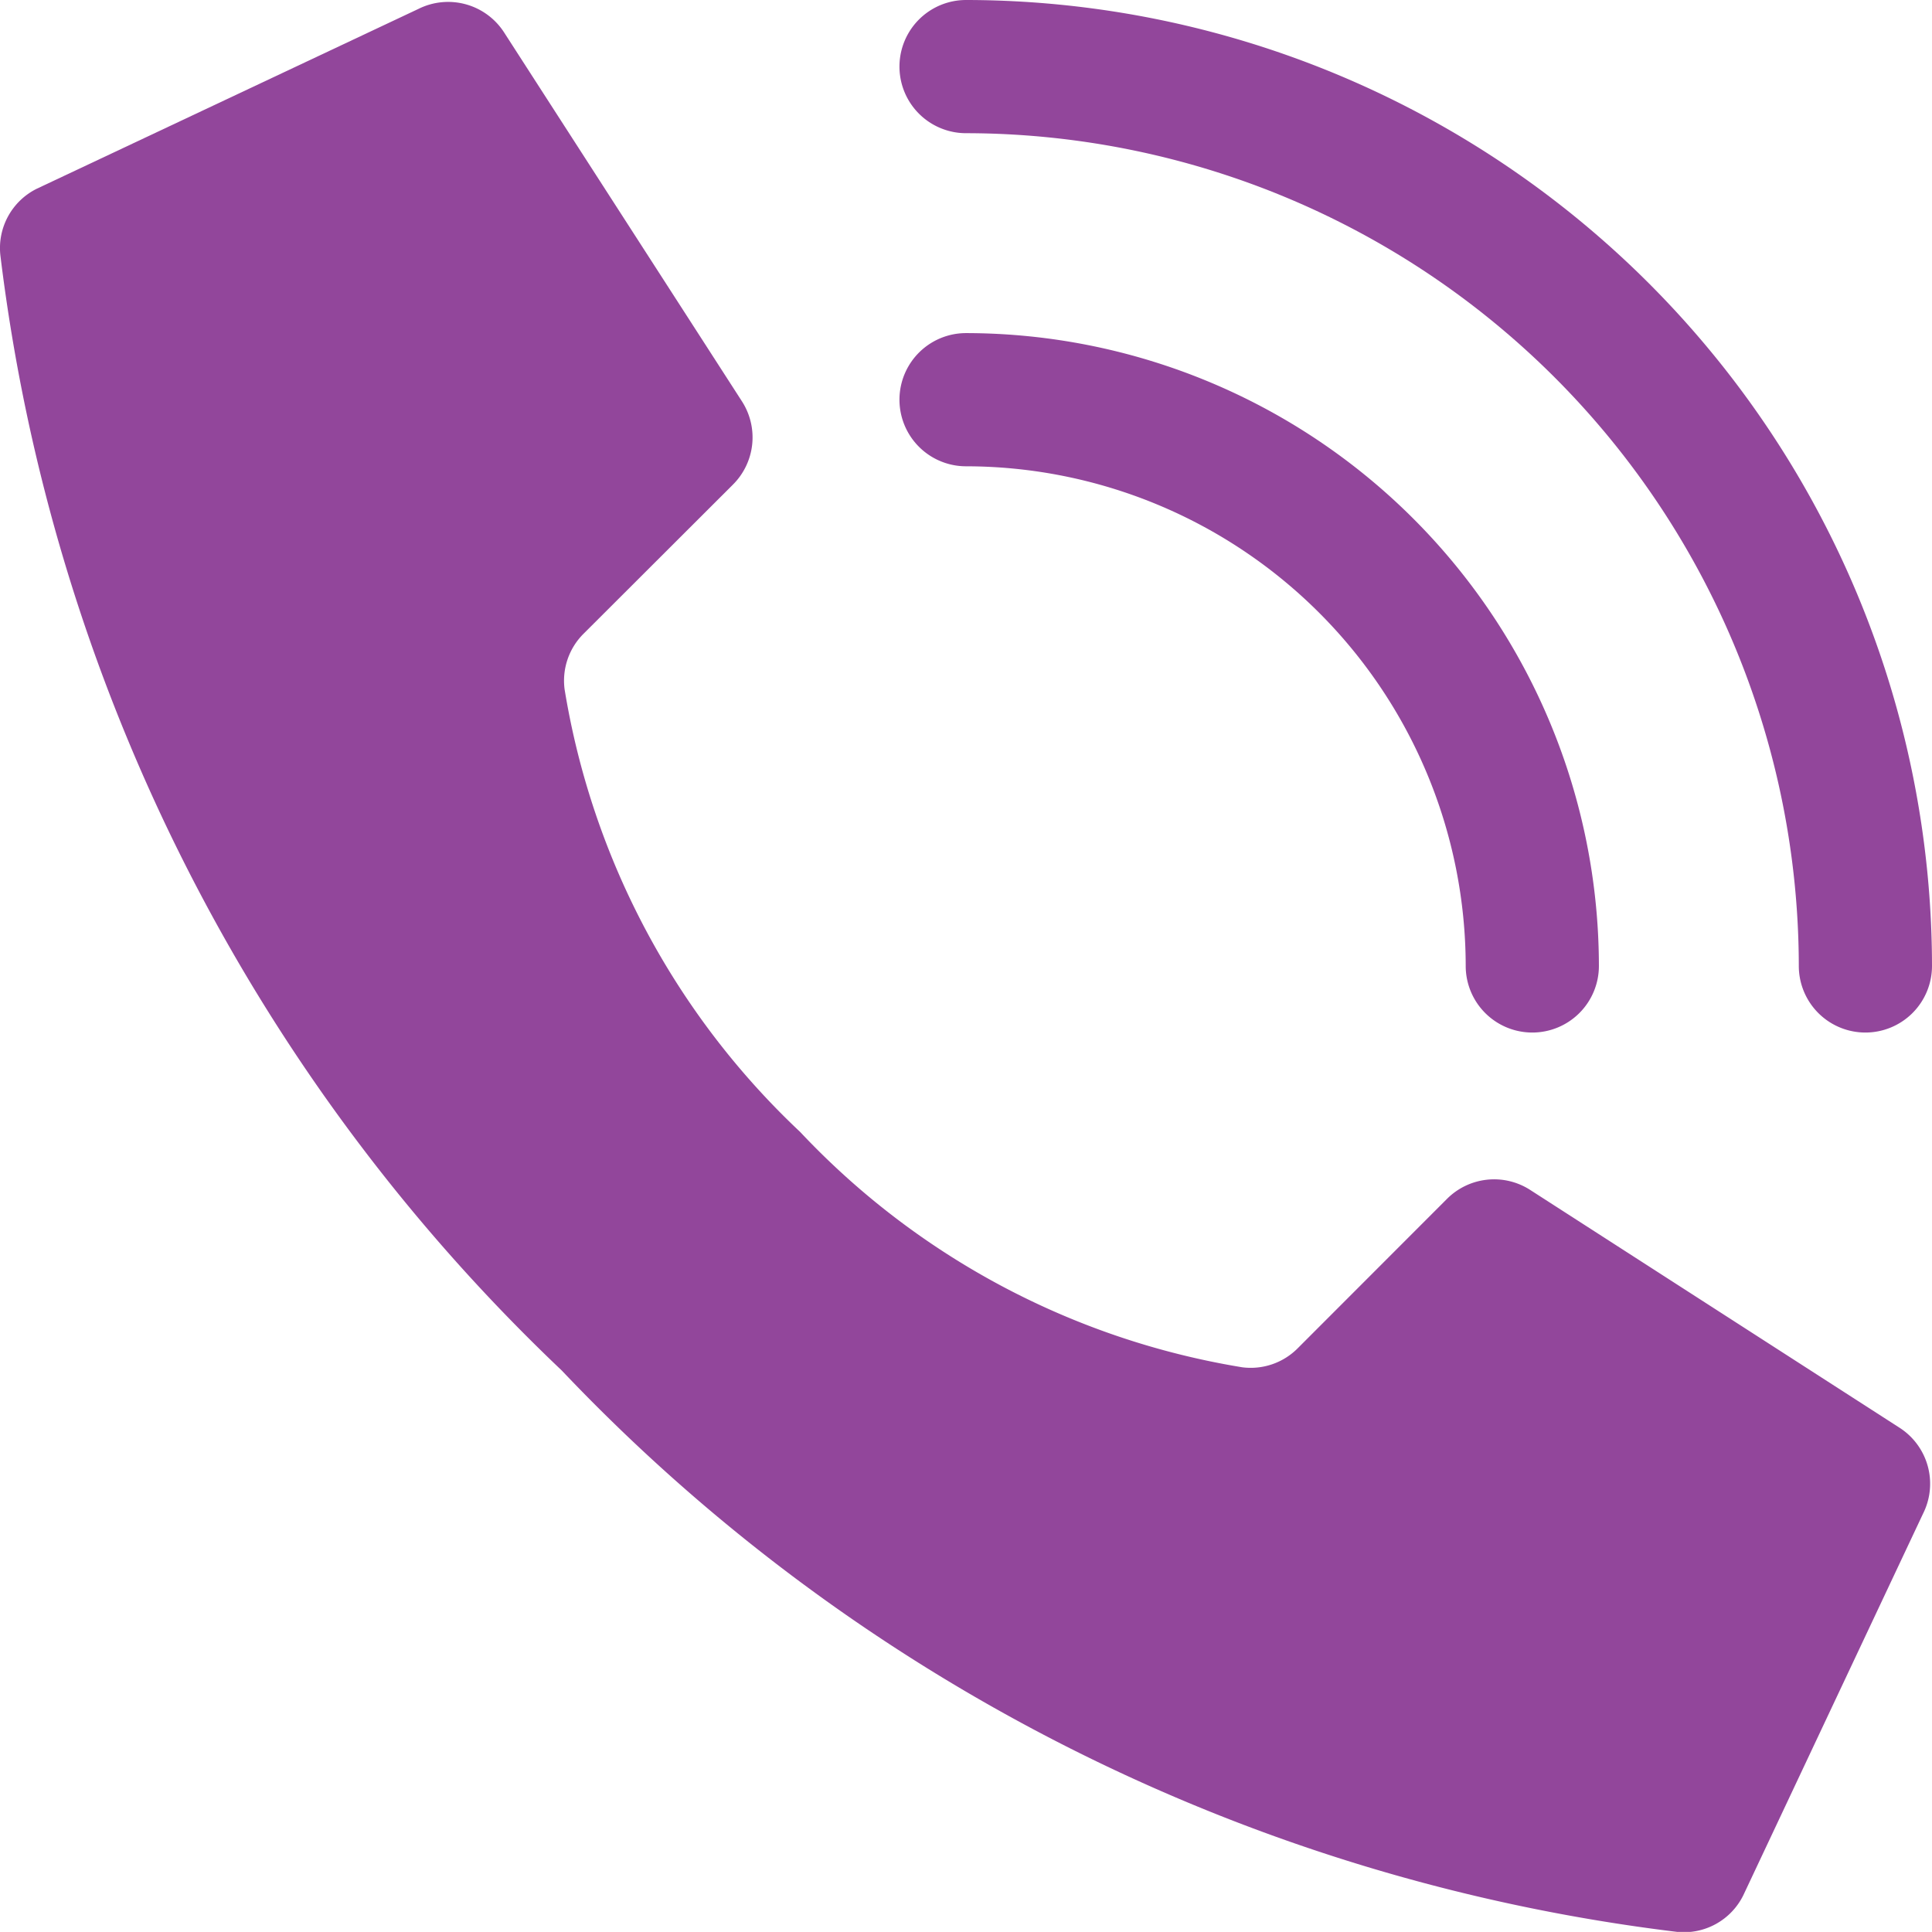
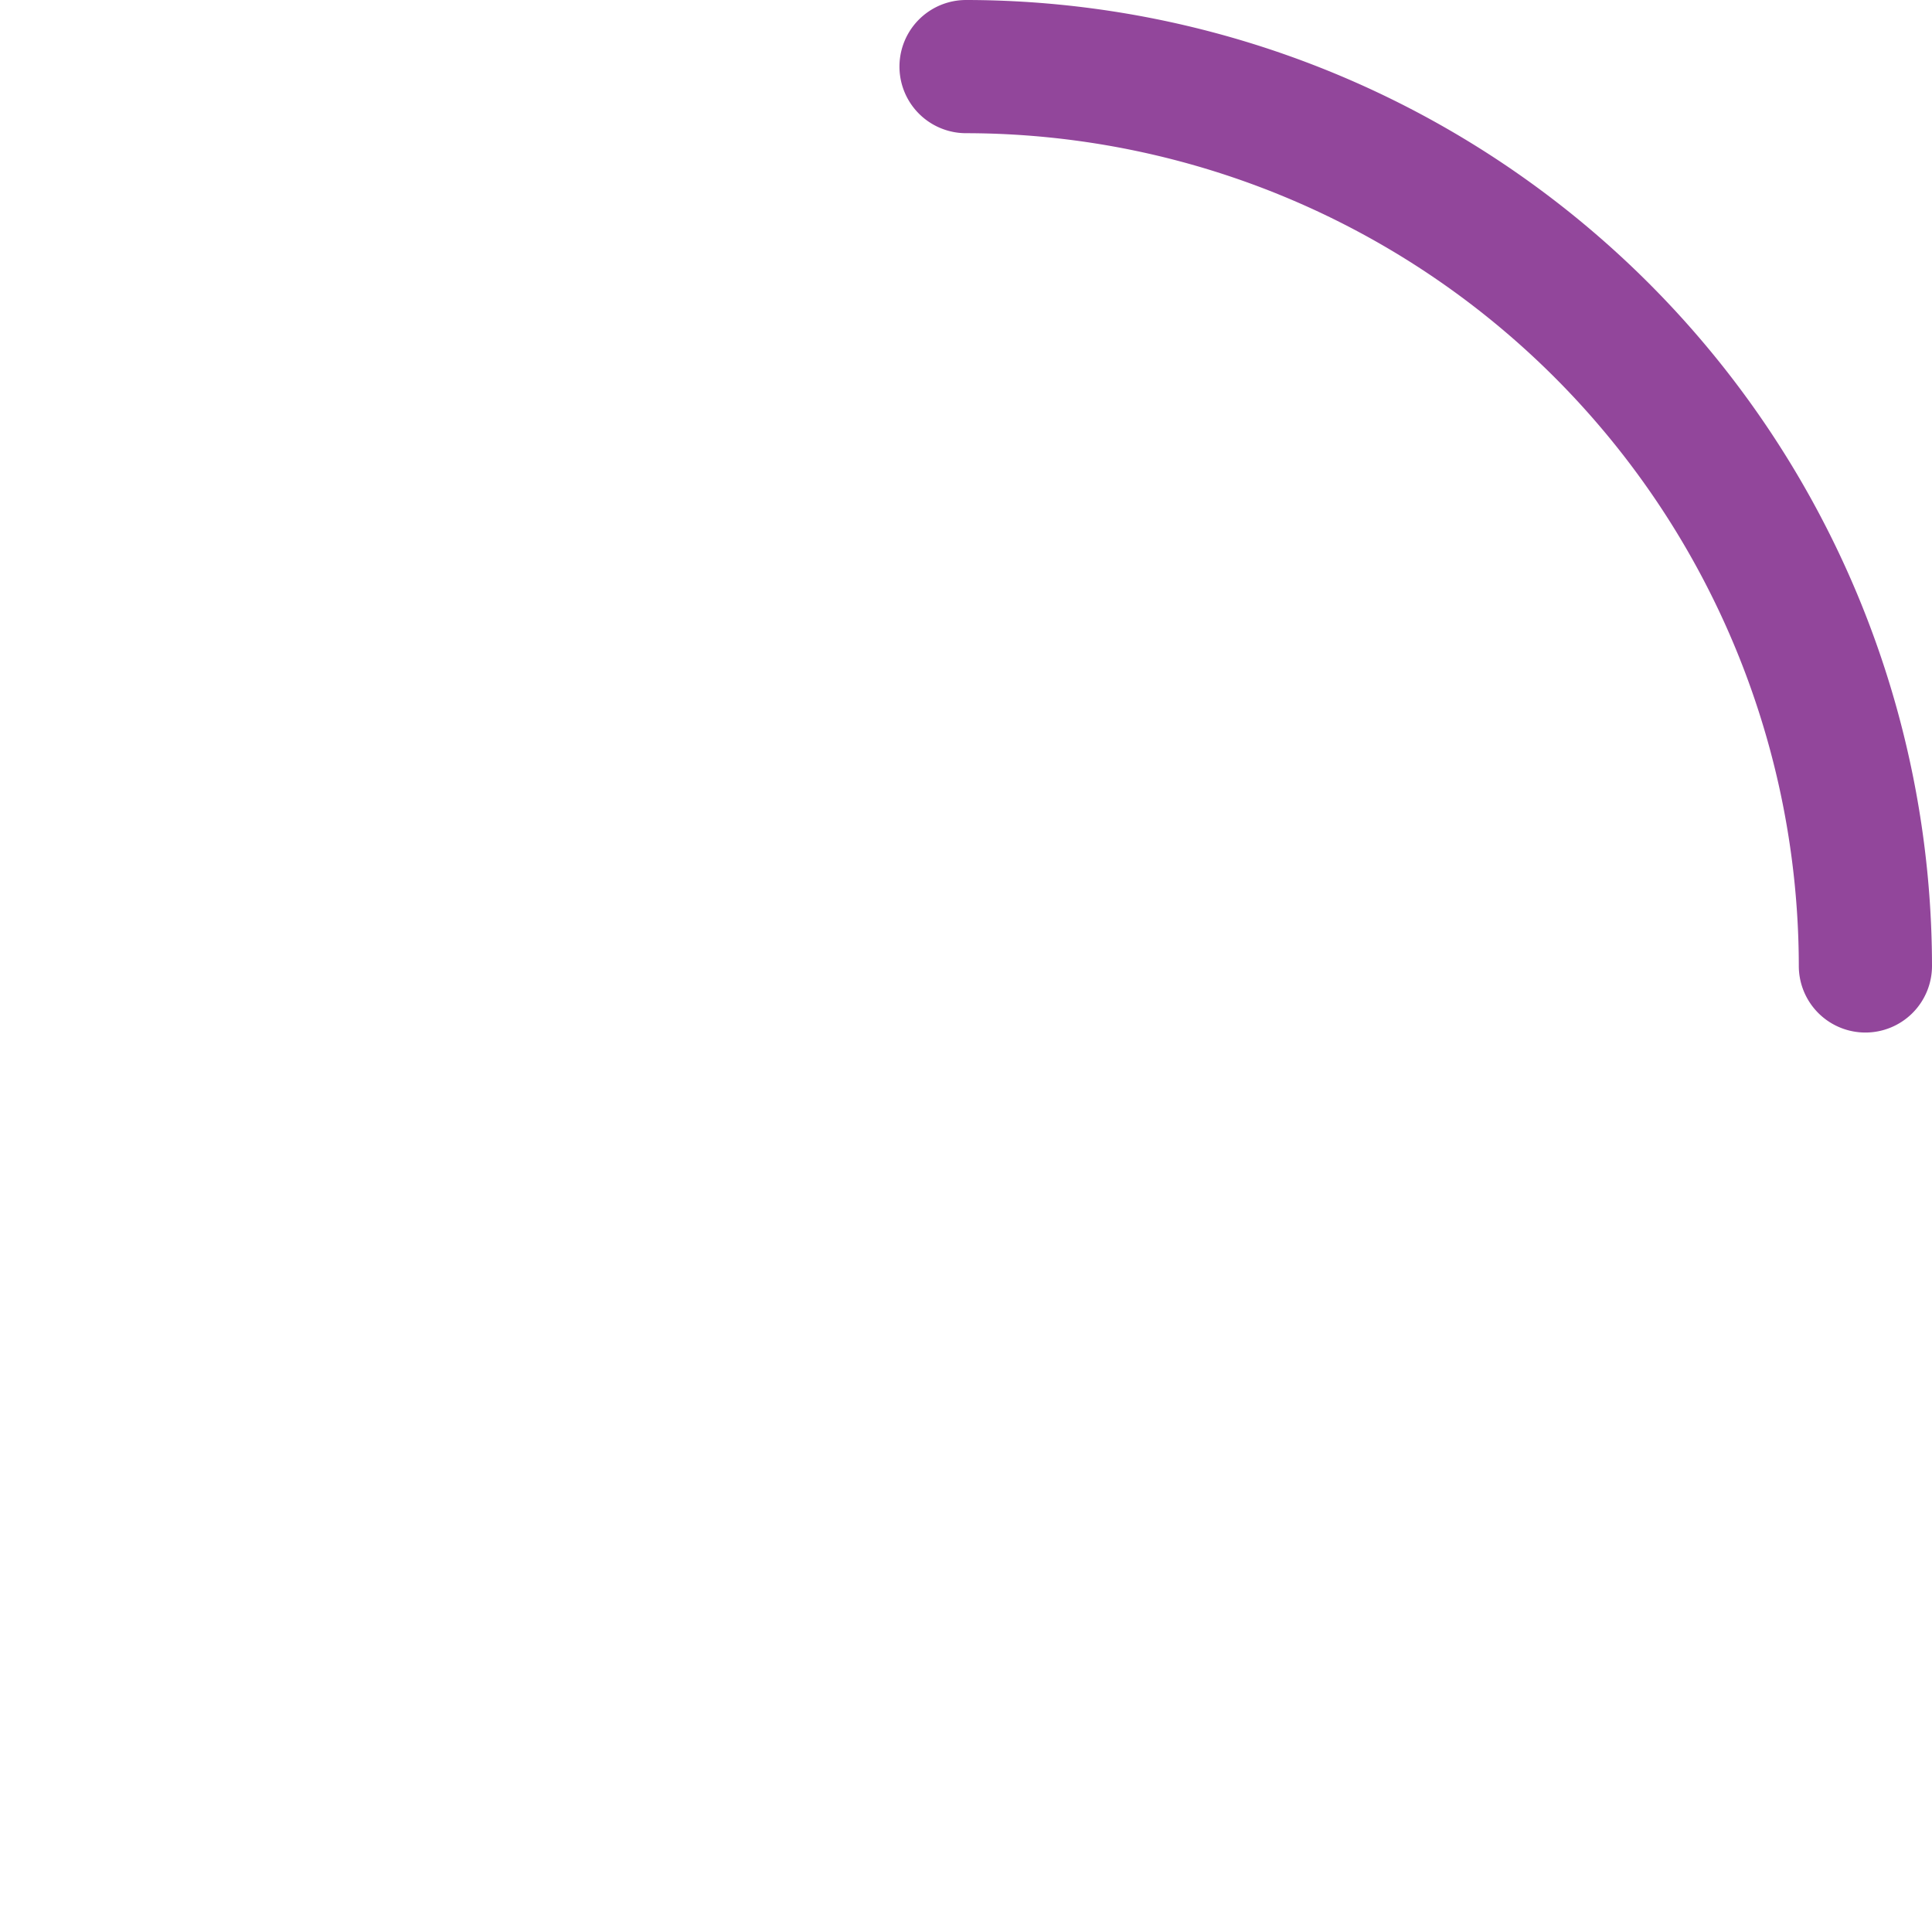
<svg xmlns="http://www.w3.org/2000/svg" width="16.333" height="16.332" viewBox="0 0 16.333 16.332">
  <g transform="translate(0.003)">
    <g transform="translate(-0.003)">
-       <path d="M7.761,9.612A6.592,6.592,0,0,1,5.77,5.87.56.56,0,0,1,5.931,5.4L7.193,4.14a.563.563,0,0,0,.079-.7L5.263.324a.563.563,0,0,0-.73-.205L1.309,1.638A.56.56,0,0,0,1,2.2a15.587,15.587,0,0,0,4.746,9.429,15.582,15.582,0,0,0,9.429,4.746.56.56,0,0,0,.56-.31l1.519-3.225a.563.563,0,0,0-.2-.728L13.929,10.1a.563.563,0,0,0-.7.079l-1.261,1.262a.56.56,0,0,1-.469.161A6.592,6.592,0,0,1,7.761,9.612Z" transform="translate(-0.997 -0.043)" fill="#92469b" />
-       <path d="M33.35,15.913a.563.563,0,0,1-.563-.563,4.229,4.229,0,0,0-4.224-4.224.563.563,0,1,1,0-1.126,5.356,5.356,0,0,1,5.35,5.35A.563.563,0,0,1,33.35,15.913Z" transform="translate(-20.396 -7.184)" fill="#92469b" />
      <path d="M36.166,8.729a.563.563,0,0,1-.563-.563,7.048,7.048,0,0,0-7.04-7.04.563.563,0,1,1,0-1.126,8.175,8.175,0,0,1,8.166,8.166.563.563,0,0,1-.563.563Z" transform="translate(-20.396)" fill="#92469b" />
    </g>
  </g>
</svg>